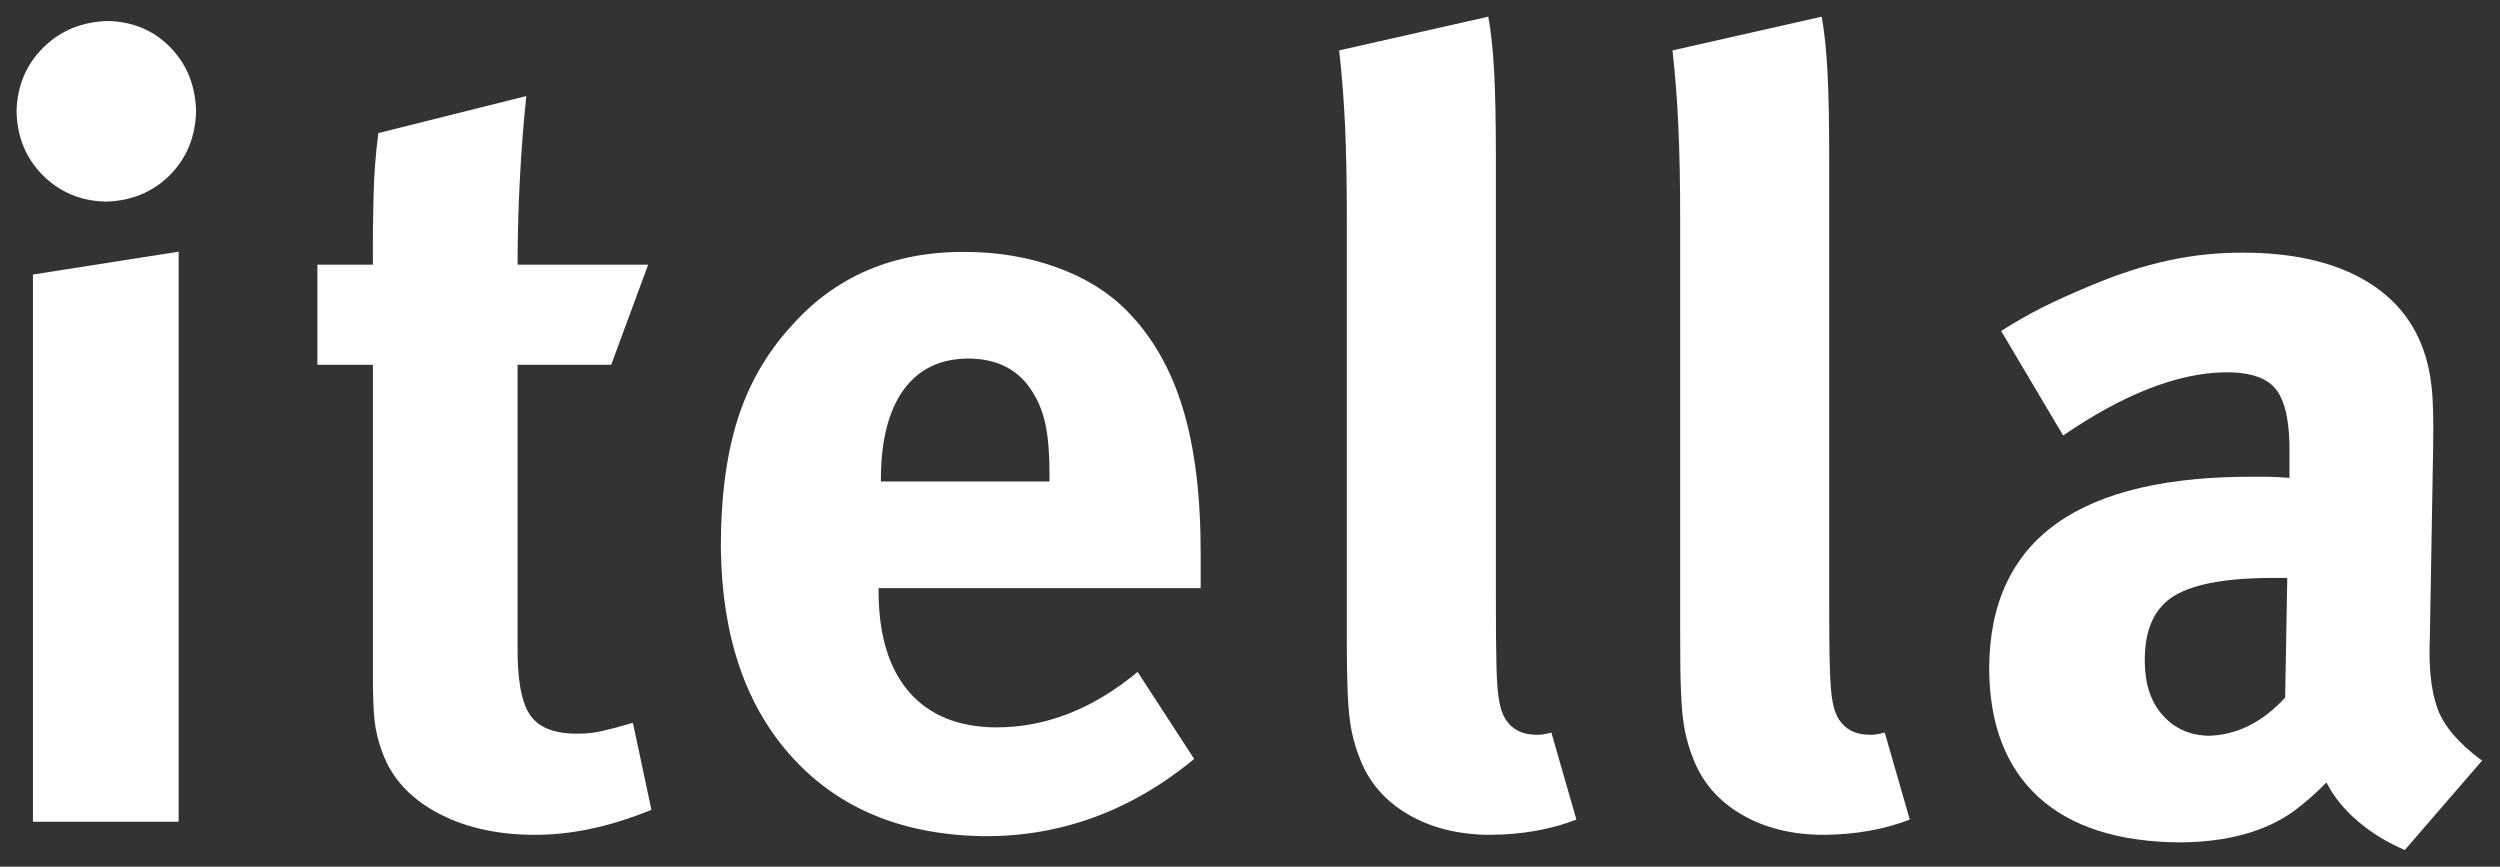
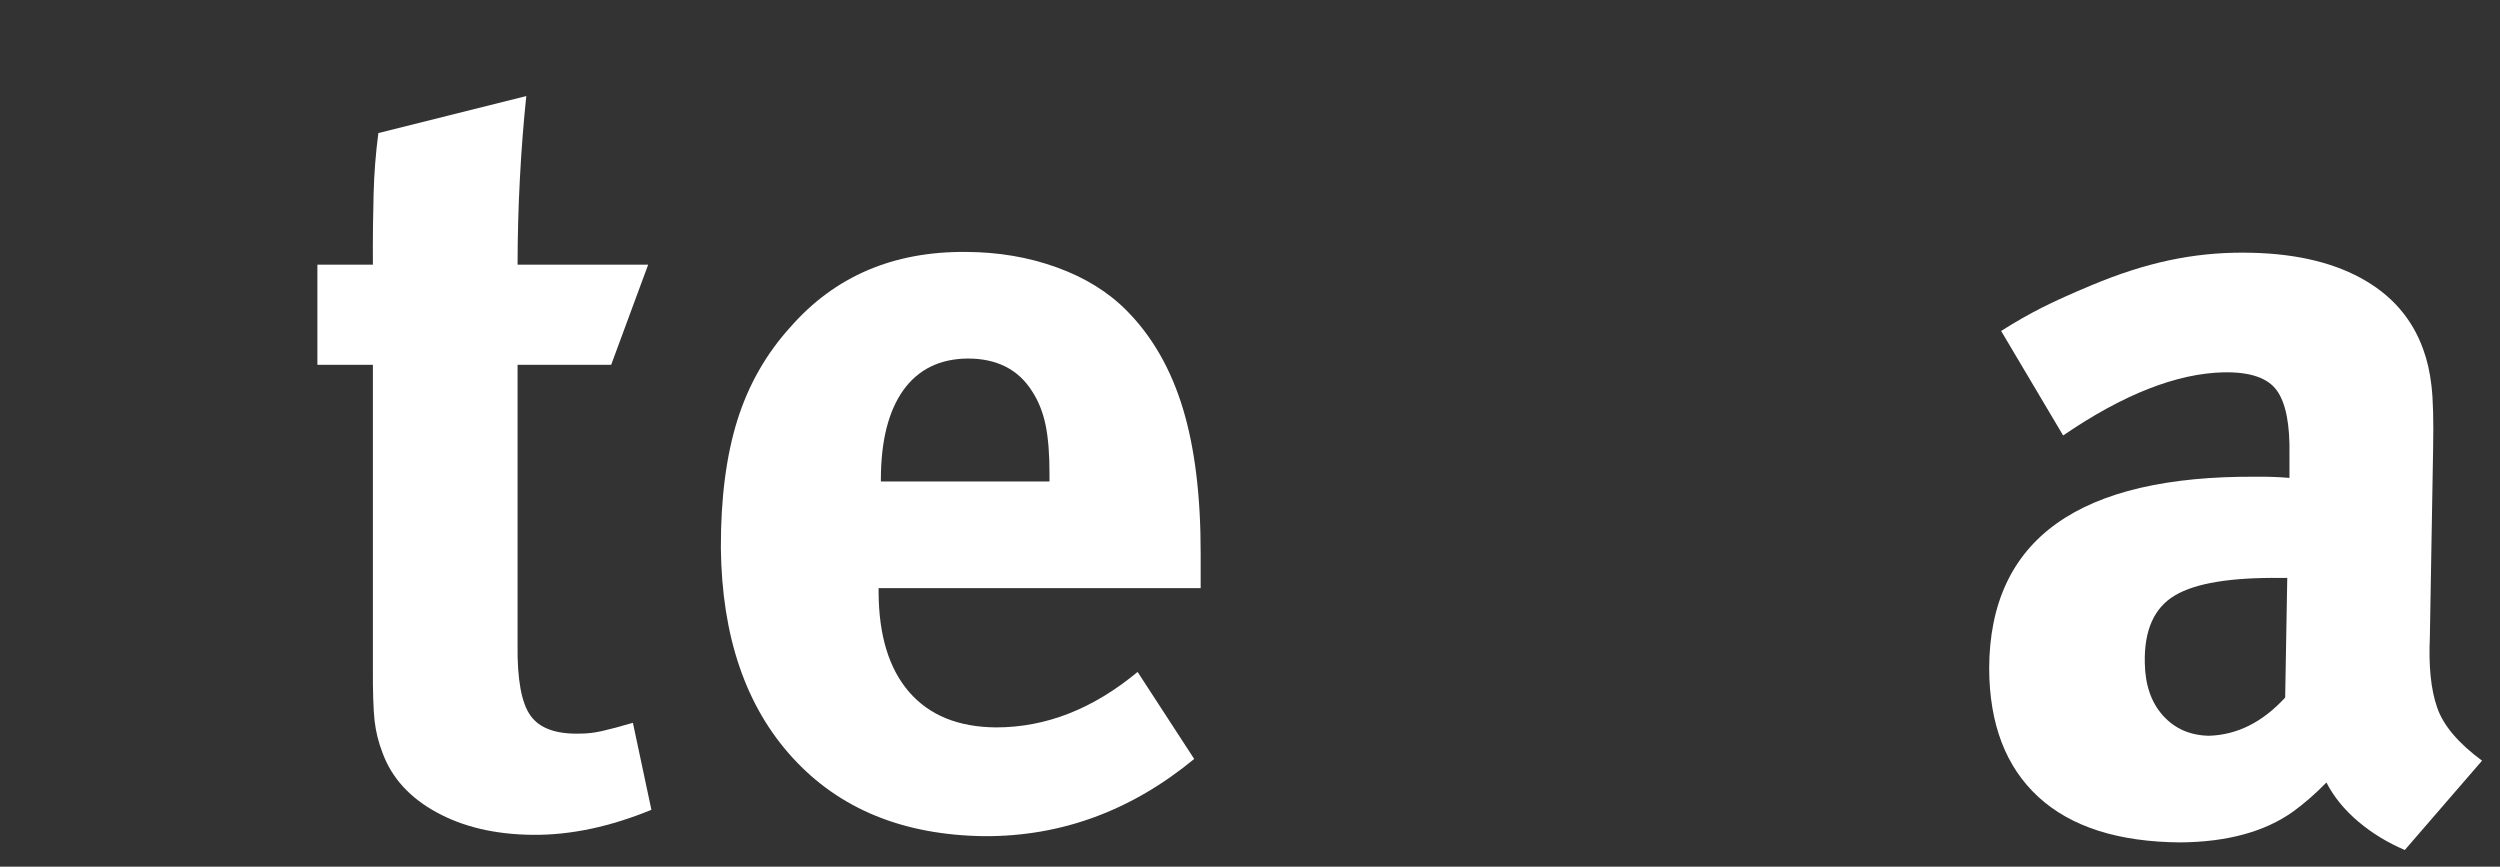
<svg xmlns="http://www.w3.org/2000/svg" width="75" height="26" viewBox="0 0 75 26" fill="none">
  <rect x="0" y="0" width="75" height="26" fill="#333333" stroke="none" />
-   <path d="M5.882 3.34C5.863 4.109 5.598 4.748 5.091 5.258C4.58 5.764 3.943 6.03 3.172 6.048C2.419 6.03 1.79 5.764 1.285 5.258C0.777 4.748 0.514 4.109 0.496 3.34C0.517 2.569 0.787 1.931 1.305 1.421C1.823 0.913 2.466 0.65 3.238 0.63C3.992 0.65 4.615 0.913 5.111 1.421C5.606 1.931 5.865 2.569 5.882 3.34ZM5.359 24.653H0.988V8.236L5.359 7.55V24.653Z" fill="white" />
  <path d="M19.542 24.294C18.294 24.807 17.107 25.055 15.986 25.045C14.858 25.035 13.896 24.808 13.097 24.37C12.297 23.934 11.756 23.341 11.481 22.598C11.354 22.272 11.273 21.945 11.237 21.615C11.201 21.282 11.182 20.751 11.187 20.017V10.944H9.522V7.94H11.187C11.182 7.141 11.191 6.433 11.208 5.82C11.224 5.207 11.271 4.597 11.351 3.992L15.789 2.882C15.707 3.659 15.643 4.481 15.597 5.351C15.55 6.221 15.529 7.085 15.527 7.94H19.445L18.335 10.944H15.527V19.333C15.514 20.373 15.641 21.085 15.913 21.465C16.182 21.849 16.685 22.031 17.42 22.008C17.609 22.008 17.822 21.985 18.058 21.932C18.295 21.879 18.605 21.796 18.987 21.684L19.542 24.294Z" fill="white" />
  <path d="M36.02 17.644H26.358V17.773C26.365 19.069 26.671 20.066 27.278 20.765C27.884 21.46 28.752 21.814 29.883 21.822C31.38 21.822 32.795 21.266 34.128 20.158L35.826 22.769C33.938 24.323 31.838 25.097 29.526 25.085C27.097 25.054 25.181 24.269 23.776 22.73C22.372 21.193 21.655 19.095 21.626 16.437C21.622 14.948 21.787 13.674 22.12 12.609C22.453 11.545 22.985 10.613 23.714 9.81C25.044 8.292 26.794 7.541 28.972 7.558C29.948 7.561 30.859 7.715 31.704 8.022C32.55 8.328 33.249 8.76 33.801 9.319C34.565 10.09 35.127 11.07 35.486 12.253C35.846 13.437 36.024 14.897 36.02 16.633C36.02 17.001 36.02 17.338 36.02 17.644ZM31.485 14.443V14.248C31.488 13.641 31.447 13.143 31.37 12.76C31.291 12.376 31.156 12.033 30.961 11.735C30.549 11.082 29.904 10.756 29.036 10.756C28.198 10.762 27.555 11.078 27.106 11.696C26.657 12.322 26.428 13.213 26.426 14.381V14.443H31.485Z" fill="white" />
-   <path d="M47.292 24.587C46.519 24.887 45.647 25.041 44.679 25.045C43.739 25.038 42.922 24.833 42.236 24.427C41.551 24.026 41.071 23.469 40.796 22.76C40.689 22.49 40.607 22.216 40.55 21.938C40.492 21.662 40.455 21.296 40.433 20.85C40.415 20.402 40.403 19.786 40.405 19.006V6.539C40.405 5.464 40.387 4.543 40.352 3.767C40.314 2.993 40.258 2.241 40.175 1.512L44.648 0.5C44.73 0.933 44.786 1.477 44.824 2.132C44.859 2.785 44.877 3.688 44.877 4.84V17.865C44.875 18.806 44.881 19.52 44.894 20.003C44.908 20.488 44.935 20.837 44.979 21.055C45.02 21.269 45.082 21.448 45.171 21.586C45.366 21.883 45.66 22.035 46.052 22.041C46.18 22.054 46.345 22.031 46.541 21.977L47.292 24.587Z" fill="white" />
-   <path d="M57.293 24.587C56.518 24.887 55.648 25.041 54.679 25.045C53.735 25.038 52.924 24.833 52.236 24.427C51.55 24.026 51.071 23.469 50.797 22.76C50.688 22.49 50.606 22.216 50.55 21.938C50.493 21.662 50.454 21.296 50.434 20.85C50.412 20.402 50.404 19.786 50.405 19.006V6.539C50.405 5.464 50.386 4.543 50.349 3.767C50.315 2.993 50.256 2.241 50.175 1.512L54.649 0.5C54.731 0.933 54.788 1.477 54.823 2.132C54.86 2.785 54.876 3.688 54.876 4.84V17.865C54.874 18.806 54.88 19.52 54.895 20.003C54.907 20.488 54.936 20.837 54.978 21.055C55.018 21.269 55.081 21.448 55.169 21.586C55.365 21.883 55.66 22.035 56.05 22.041C56.18 22.054 56.344 22.031 56.542 21.977L57.293 24.587Z" fill="white" />
  <path d="M74.461 22.82L72.144 25.5C71.628 25.28 71.164 24.999 70.746 24.646C70.332 24.294 70.013 23.905 69.793 23.475C69.458 23.818 69.119 24.111 68.782 24.356C67.938 24.952 66.818 25.259 65.419 25.272C63.553 25.26 62.129 24.807 61.151 23.908C60.173 23.008 59.681 21.724 59.675 20.047C59.692 16.175 62.368 14.261 67.705 14.302C68.014 14.298 68.342 14.309 68.684 14.337V13.651C68.701 12.734 68.576 12.088 68.304 11.713C68.034 11.337 67.506 11.158 66.726 11.169C65.311 11.198 63.702 11.828 61.894 13.064L60.034 9.929C60.459 9.659 60.874 9.423 61.278 9.219C61.683 9.015 62.172 8.797 62.742 8.559C63.552 8.218 64.327 7.969 65.066 7.811C65.803 7.653 66.556 7.575 67.312 7.58C68.724 7.584 69.891 7.835 70.814 8.335C71.735 8.833 72.364 9.549 72.698 10.485C72.813 10.797 72.896 11.158 72.944 11.57C72.993 11.98 73.01 12.616 72.993 13.487L72.896 19.102C72.855 19.986 72.928 20.696 73.116 21.23C73.301 21.765 73.75 22.295 74.461 22.82ZM68.618 17.338H68.421C66.924 17.321 65.864 17.494 65.245 17.864C64.625 18.233 64.322 18.908 64.344 19.884C64.354 20.546 64.536 21.075 64.889 21.467C65.244 21.862 65.702 22.061 66.269 22.073C67.112 22.047 67.873 21.669 68.555 20.927L68.618 17.338Z" fill="white" />
</svg>